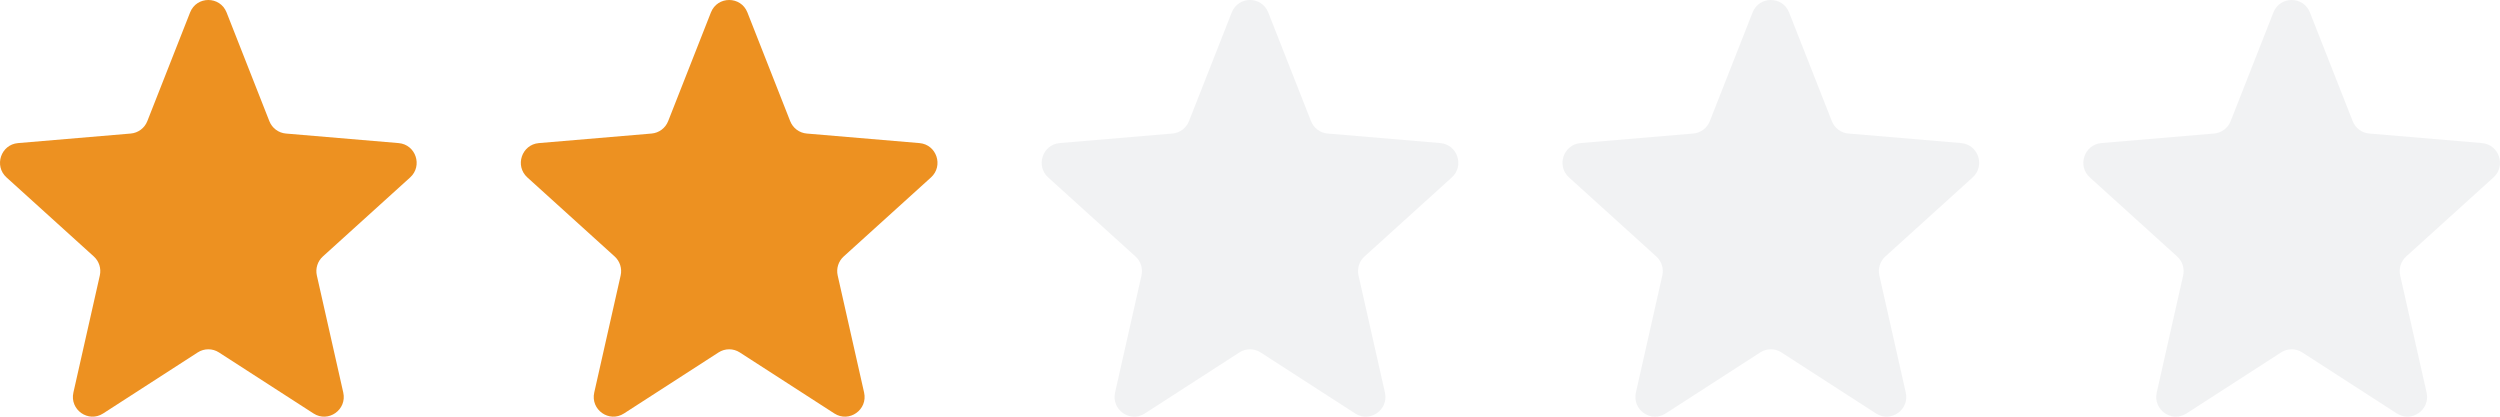
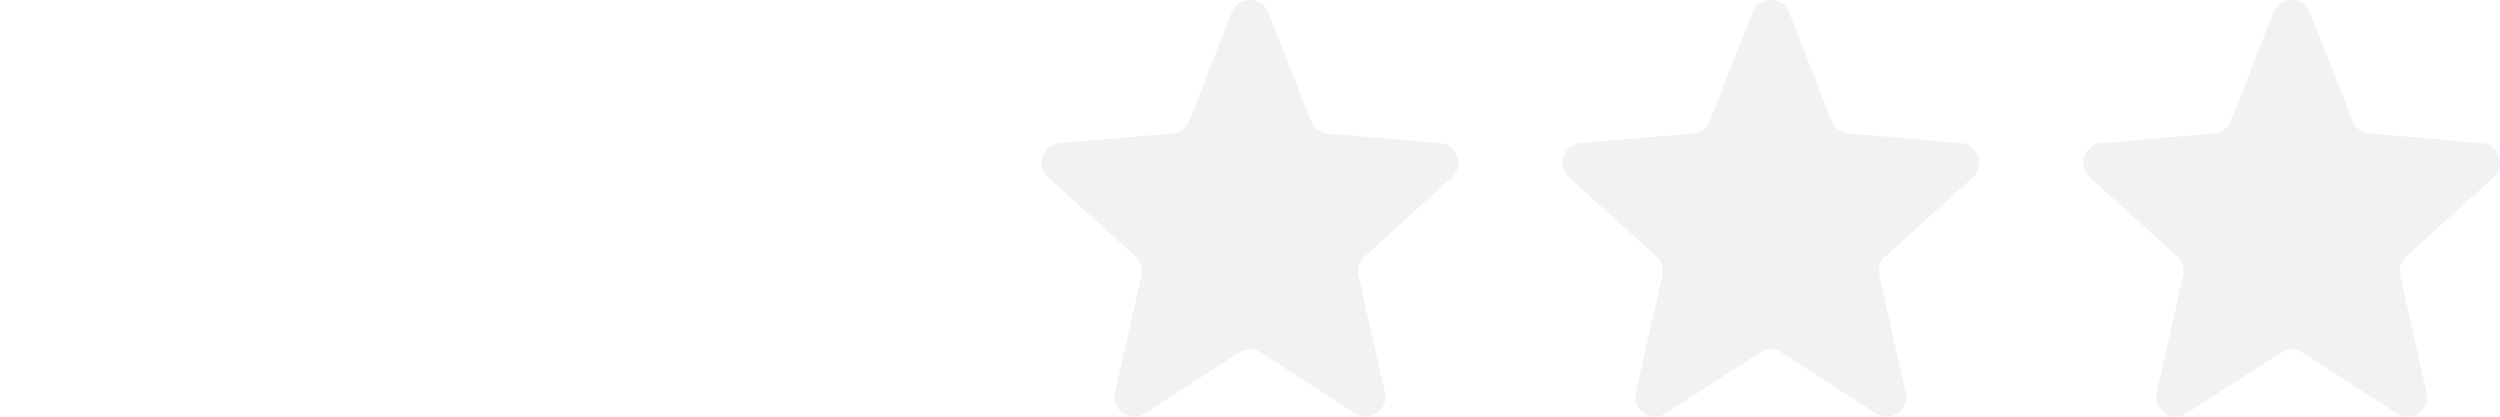
<svg xmlns="http://www.w3.org/2000/svg" width="96" height="16" viewBox="0 0 96 16" fill="none">
-   <path d="M8.701 0.479C8.449 -0.16 7.551 -0.16 7.299 0.479L5.657 4.652C5.552 4.92 5.305 5.104 5.019 5.128L0.691 5.495C0.034 5.551 -0.24 6.369 0.25 6.813L3.602 9.848C3.805 10.031 3.893 10.311 3.833 10.578L2.819 15.072C2.669 15.734 3.393 16.244 3.961 15.877L7.593 13.533C7.841 13.373 8.159 13.373 8.407 13.533L12.039 15.877C12.607 16.244 13.331 15.734 13.181 15.072L12.167 10.578C12.107 10.311 12.195 10.031 12.398 9.848L15.75 6.813C16.24 6.369 15.966 5.551 15.309 5.495L10.98 5.128C10.695 5.104 10.448 4.92 10.343 4.652L8.701 0.479Z" fill="#ED9121" />
-   <path d="M28.701 0.479C28.45 -0.16 27.55 -0.16 27.299 0.479L25.657 4.652C25.552 4.92 25.305 5.104 25.02 5.128L20.691 5.495C20.034 5.551 19.76 6.369 20.25 6.813L23.602 9.848C23.805 10.031 23.893 10.311 23.833 10.578L22.819 15.072C22.669 15.734 23.393 16.244 23.961 15.877L27.593 13.533C27.841 13.373 28.159 13.373 28.407 13.533L32.039 15.877C32.607 16.244 33.331 15.734 33.181 15.072L32.167 10.578C32.107 10.311 32.195 10.031 32.398 9.848L35.75 6.813C36.24 6.369 35.966 5.551 35.309 5.495L30.98 5.128C30.695 5.104 30.448 4.92 30.343 4.652L28.701 0.479Z" fill="#ED9121" />
  <path d="M48.701 0.479C48.45 -0.16 47.55 -0.16 47.299 0.479L45.657 4.652C45.552 4.92 45.305 5.104 45.02 5.128L40.691 5.495C40.034 5.551 39.76 6.369 40.25 6.813L43.602 9.848C43.805 10.031 43.893 10.311 43.833 10.578L42.819 15.072C42.669 15.734 43.393 16.244 43.961 15.877L47.593 13.533C47.841 13.373 48.159 13.373 48.407 13.533L52.039 15.877C52.607 16.244 53.331 15.734 53.181 15.072L52.167 10.578C52.107 10.311 52.195 10.031 52.398 9.848L55.75 6.813C56.24 6.369 55.966 5.551 55.309 5.495L50.98 5.128C50.695 5.104 50.448 4.92 50.343 4.652L48.701 0.479Z" fill="#152242" fill-opacity="0.06" />
  <path d="M68.701 0.479C68.45 -0.16 67.55 -0.16 67.299 0.479L65.657 4.652C65.552 4.92 65.305 5.104 65.019 5.128L60.691 5.495C60.034 5.551 59.76 6.369 60.25 6.813L63.602 9.848C63.805 10.031 63.893 10.311 63.833 10.578L62.819 15.072C62.669 15.734 63.393 16.244 63.961 15.877L67.593 13.533C67.841 13.373 68.159 13.373 68.407 13.533L72.039 15.877C72.607 16.244 73.331 15.734 73.181 15.072L72.167 10.578C72.107 10.311 72.195 10.031 72.398 9.848L75.75 6.813C76.24 6.369 75.966 5.551 75.309 5.495L70.981 5.128C70.695 5.104 70.448 4.92 70.343 4.652L68.701 0.479Z" fill="#152242" fill-opacity="0.06" />
  <path d="M88.701 0.479C88.45 -0.16 87.55 -0.16 87.299 0.479L85.657 4.652C85.552 4.92 85.305 5.104 85.019 5.128L80.691 5.495C80.034 5.551 79.76 6.369 80.25 6.813L83.602 9.848C83.805 10.031 83.893 10.311 83.833 10.578L82.819 15.072C82.669 15.734 83.393 16.244 83.961 15.877L87.593 13.533C87.841 13.373 88.159 13.373 88.407 13.533L92.039 15.877C92.607 16.244 93.331 15.734 93.181 15.072L92.167 10.578C92.107 10.311 92.195 10.031 92.398 9.848L95.75 6.813C96.24 6.369 95.966 5.551 95.309 5.495L90.981 5.128C90.695 5.104 90.448 4.92 90.343 4.652L88.701 0.479Z" fill="#152242" fill-opacity="0.06" />
</svg>